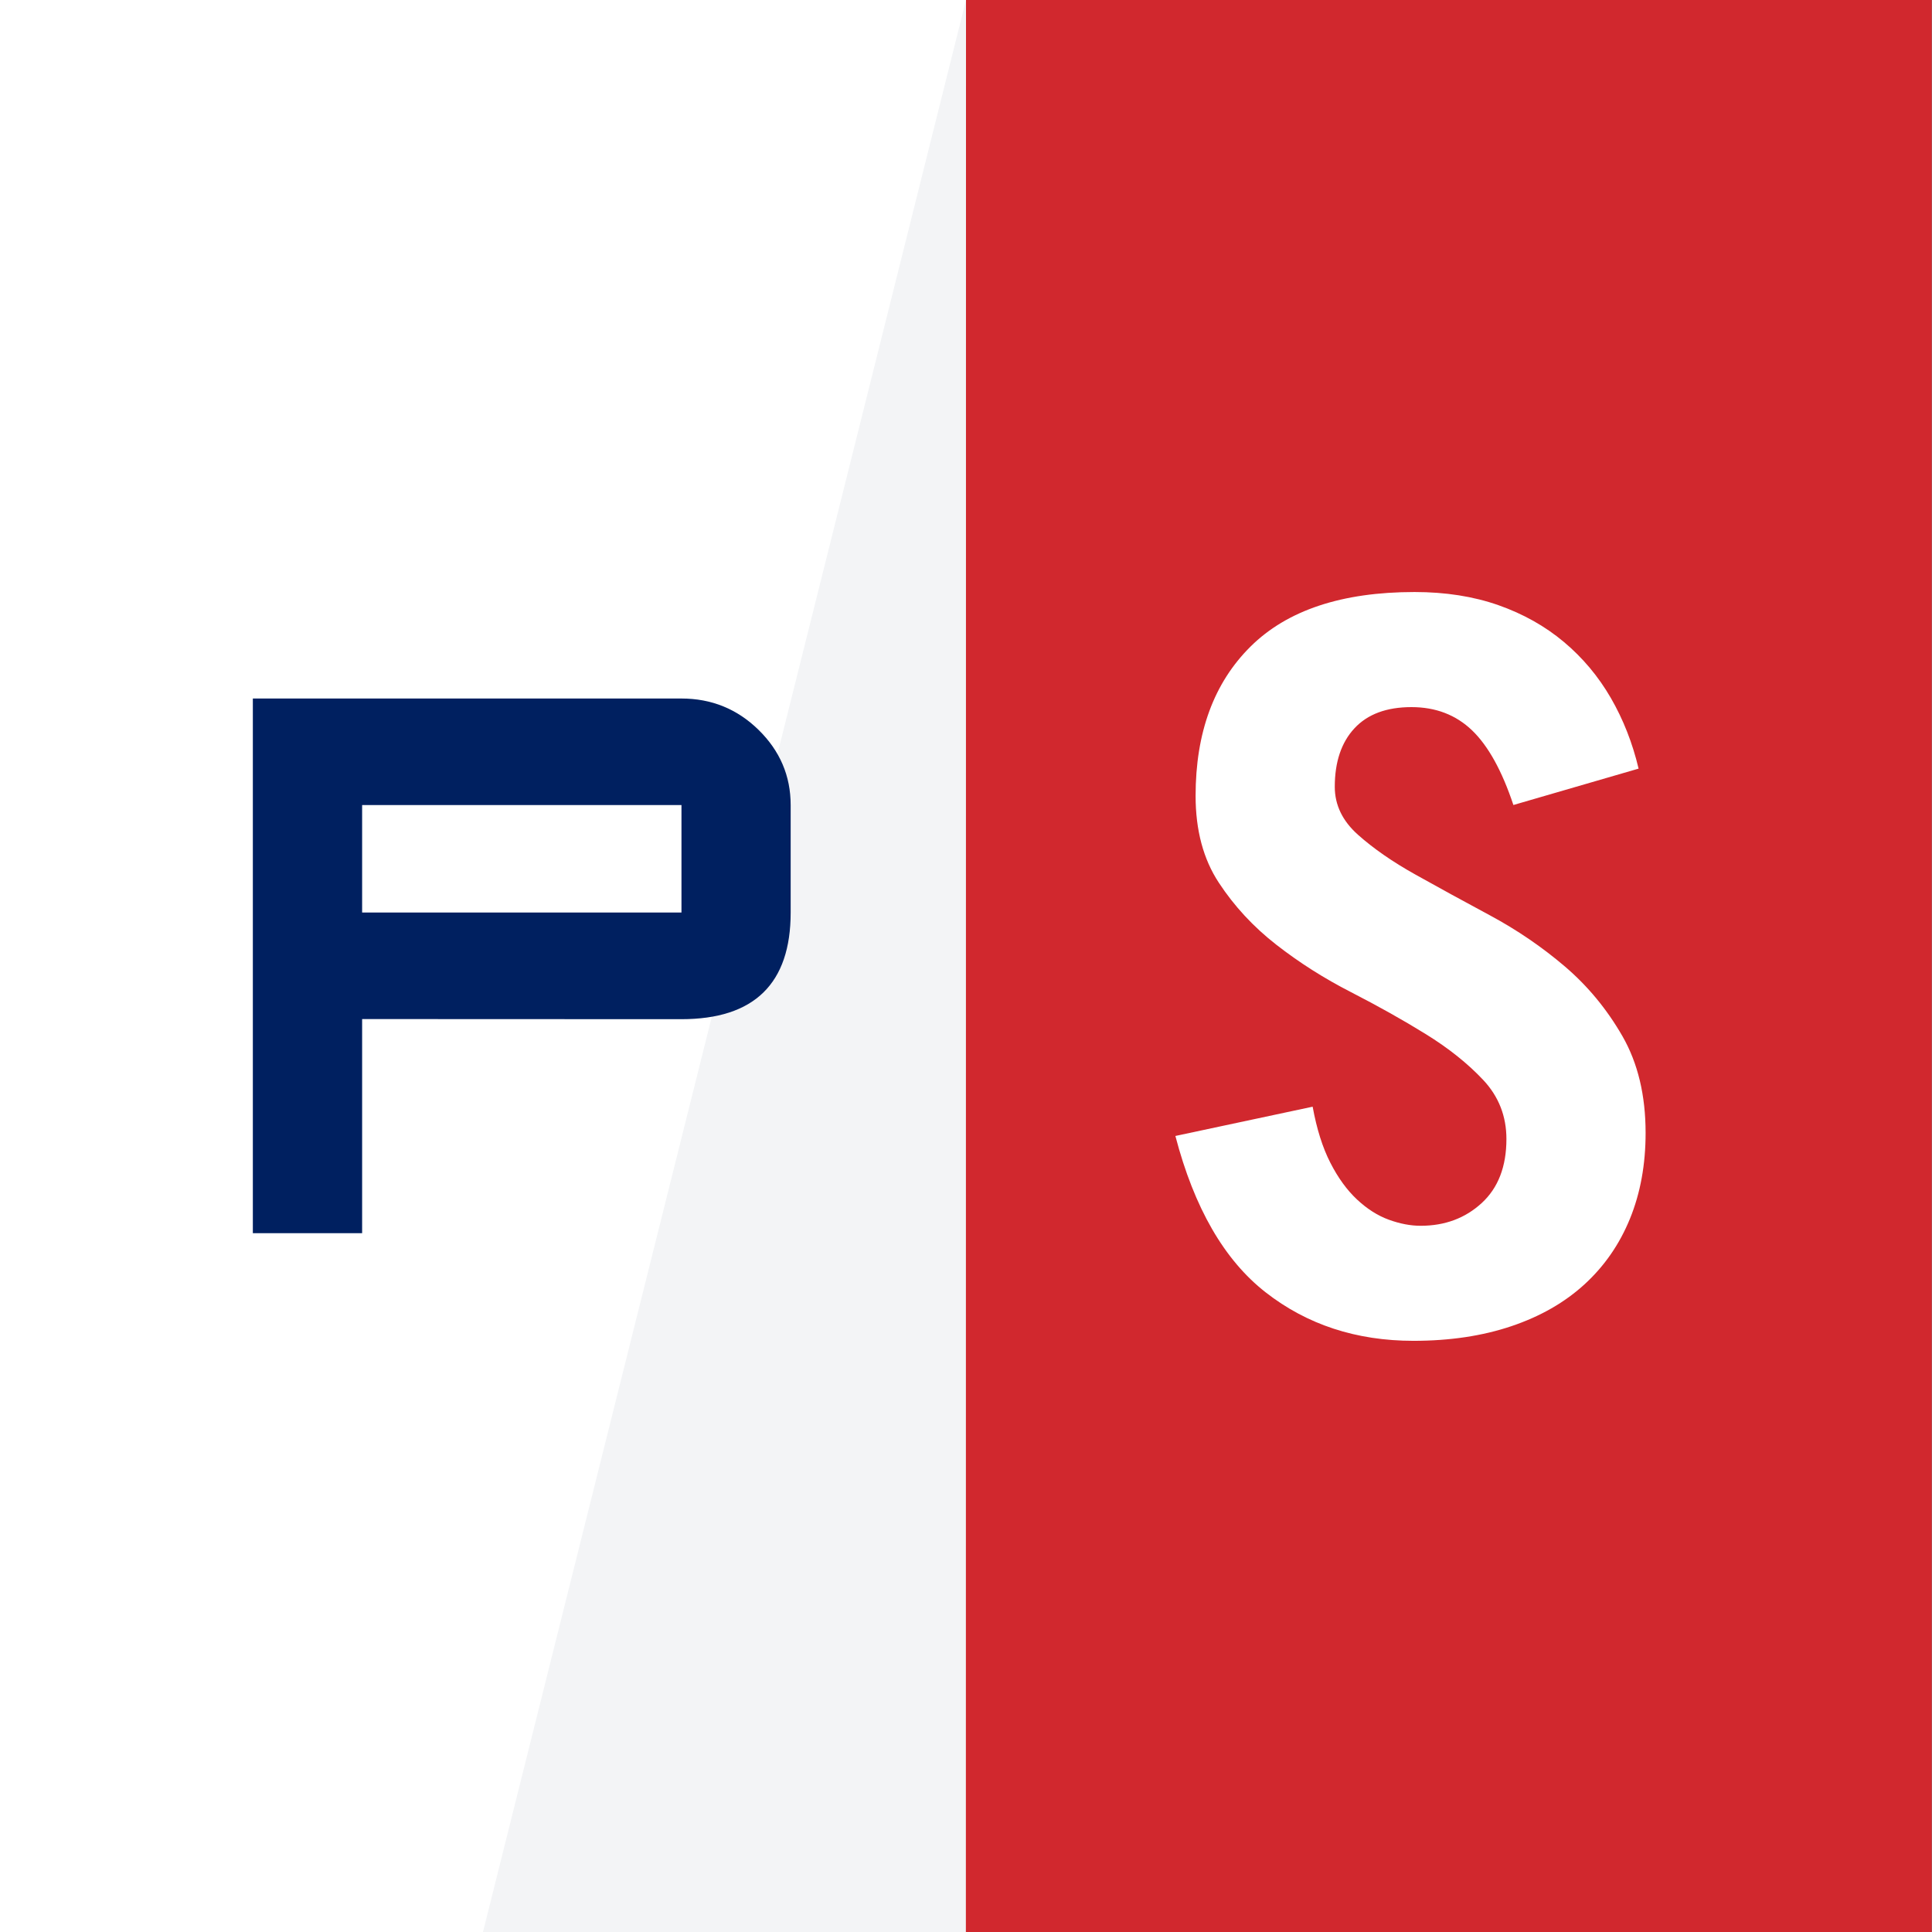
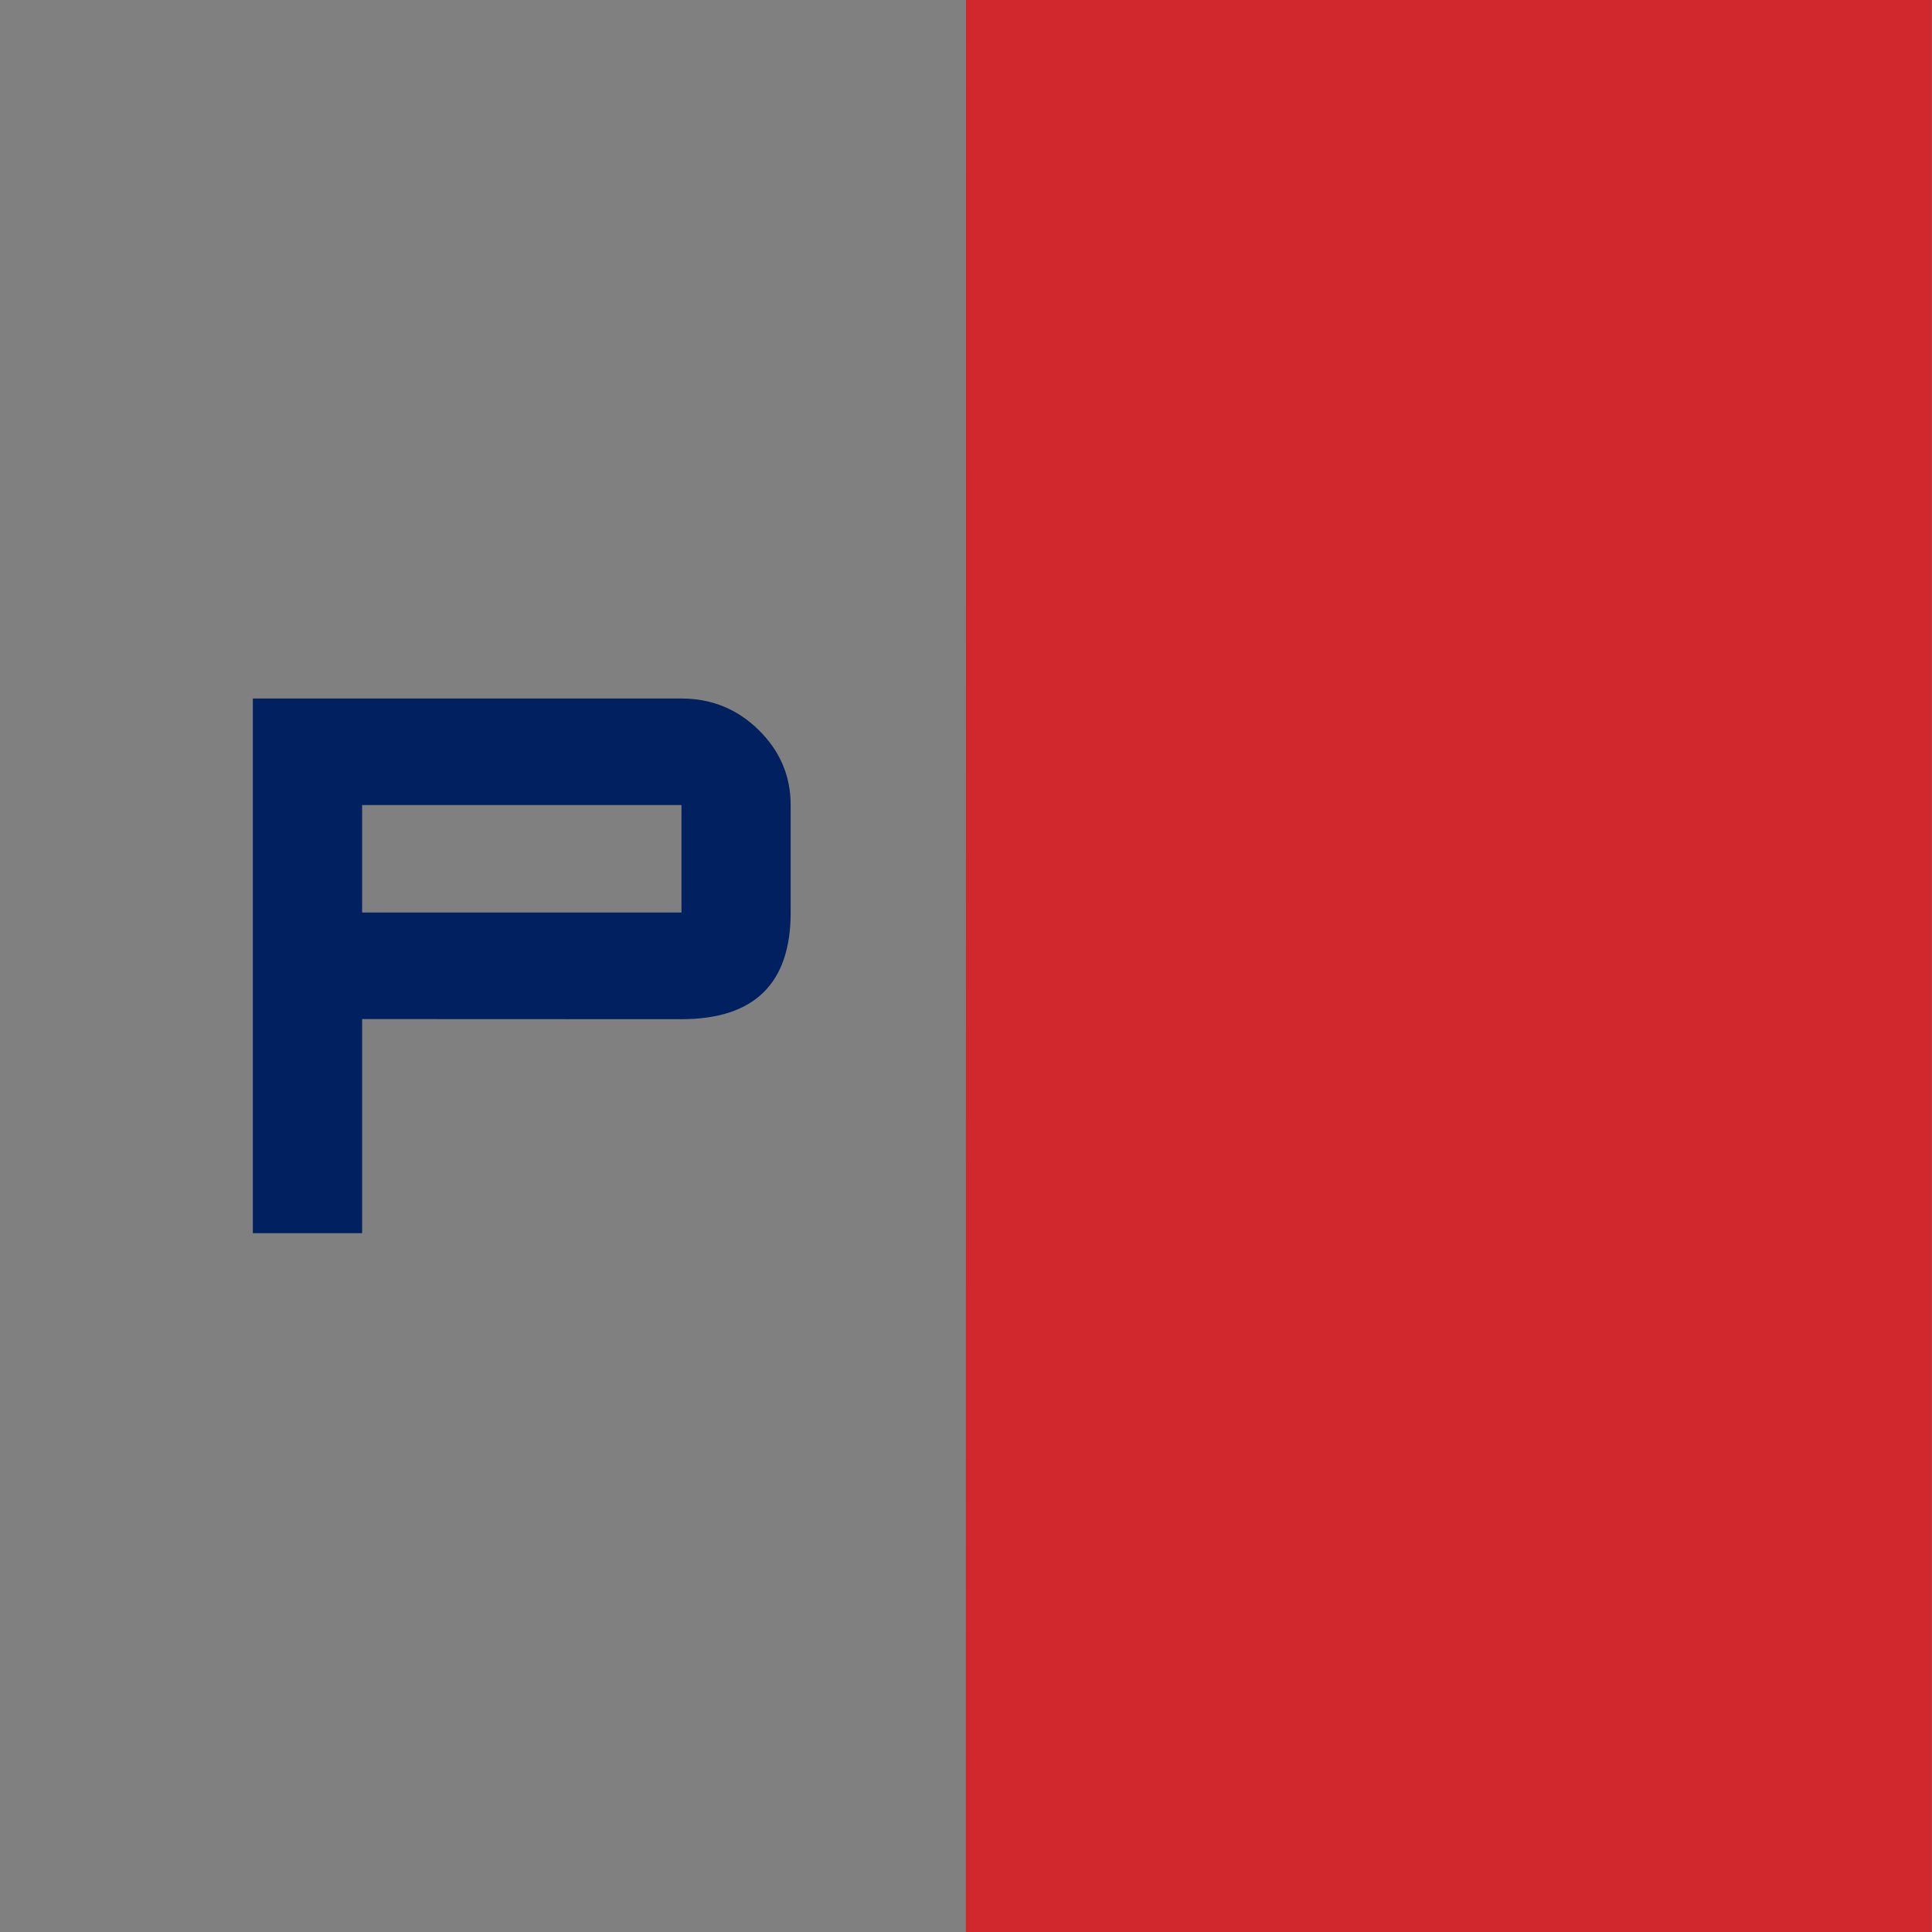
<svg xmlns="http://www.w3.org/2000/svg" version="1.2" viewBox="0 0 300 300" baseProfile="tiny-ps">
  <rect x="0" y="0" width="300" height="300" fill="#808080" stroke="none" />
  <title>PureSec GmbH</title>
-   <path d="m0 0h150v300h-150z" fill="#fff" />
-   <path d="m150 0-0.021 300-74.98-0.002z" fill="#f3f4f6" />
  <path transform="matrix(1.333,0,0,-1.333,52.27,217.5)" d="m73.3-61.89 0.016 225.1 112.5 1e-5v-225.1" fill="#d1282e" />
  <path transform="matrix(1.333 0 0 -1.333 -220.1 554.9)" d="m244.5 322.5h-37.2v-12.52h37.2zm-37.2-24.93v-24.94h-12.73v62.28h49.92c3.512 0 6.511-1.221 8.998-3.661 2.486-2.44 3.732-5.358 3.732-8.754v-12.52c0-8.277-4.244-12.42-12.73-12.42z" fill="#002060" />
-   <path transform="matrix(1.333 0 0 -1.333 235 125)" d="m0 0c-1.333 3.997-2.938 6.896-4.819 8.699-1.881 1.802-4.233 2.704-7.054 2.704-2.9 0-5.113-0.823-6.642-2.468-1.528-1.646-2.292-3.92-2.292-6.819 0-2.116 0.9-3.978 2.703-5.584 1.802-1.607 4.037-3.156 6.702-4.643 2.663-1.49 5.563-3.077 8.699-4.761 3.133-1.686 6.033-3.665 8.698-5.937 2.664-2.274 4.898-4.978 6.701-8.111 1.802-3.136 2.704-6.897 2.704-11.28 0-3.685-0.608-7.015-1.822-9.992-1.216-2.98-2.979-5.526-5.29-7.642-2.312-2.115-5.154-3.743-8.523-4.878-3.37-1.136-7.171-1.705-11.4-1.705-6.662 0-12.4 1.881-17.22 5.643-4.821 3.761-8.329 9.835-10.52 18.22l15.99 3.41c0.471-2.586 1.156-4.761 2.058-6.524 0.899-1.764 1.94-3.194 3.115-4.291 1.176-1.099 2.41-1.881 3.703-2.351s2.528-0.706 3.704-0.706c2.821 0 5.19 0.882 7.111 2.646 1.92 1.763 2.881 4.25 2.881 7.464 0 2.664-0.903 4.956-2.704 6.877-1.804 1.92-4.037 3.703-6.702 5.348-2.665 1.647-5.565 3.272-8.698 4.88-3.136 1.605-6.036 3.447-8.699 5.525-2.665 2.075-4.899 4.485-6.701 7.229-1.804 2.743-2.703 6.114-2.703 10.11 0 7.366 2.133 13.17 6.406 17.4 4.27 4.231 10.64 6.347 19.1 6.347 3.605 0 6.858-0.511 9.758-1.528 2.899-1.019 5.446-2.45 7.641-4.291 2.193-1.842 4.016-4.017 5.467-6.524 1.449-2.509 2.527-5.252 3.232-8.229z" fill="#fff" />
</svg>